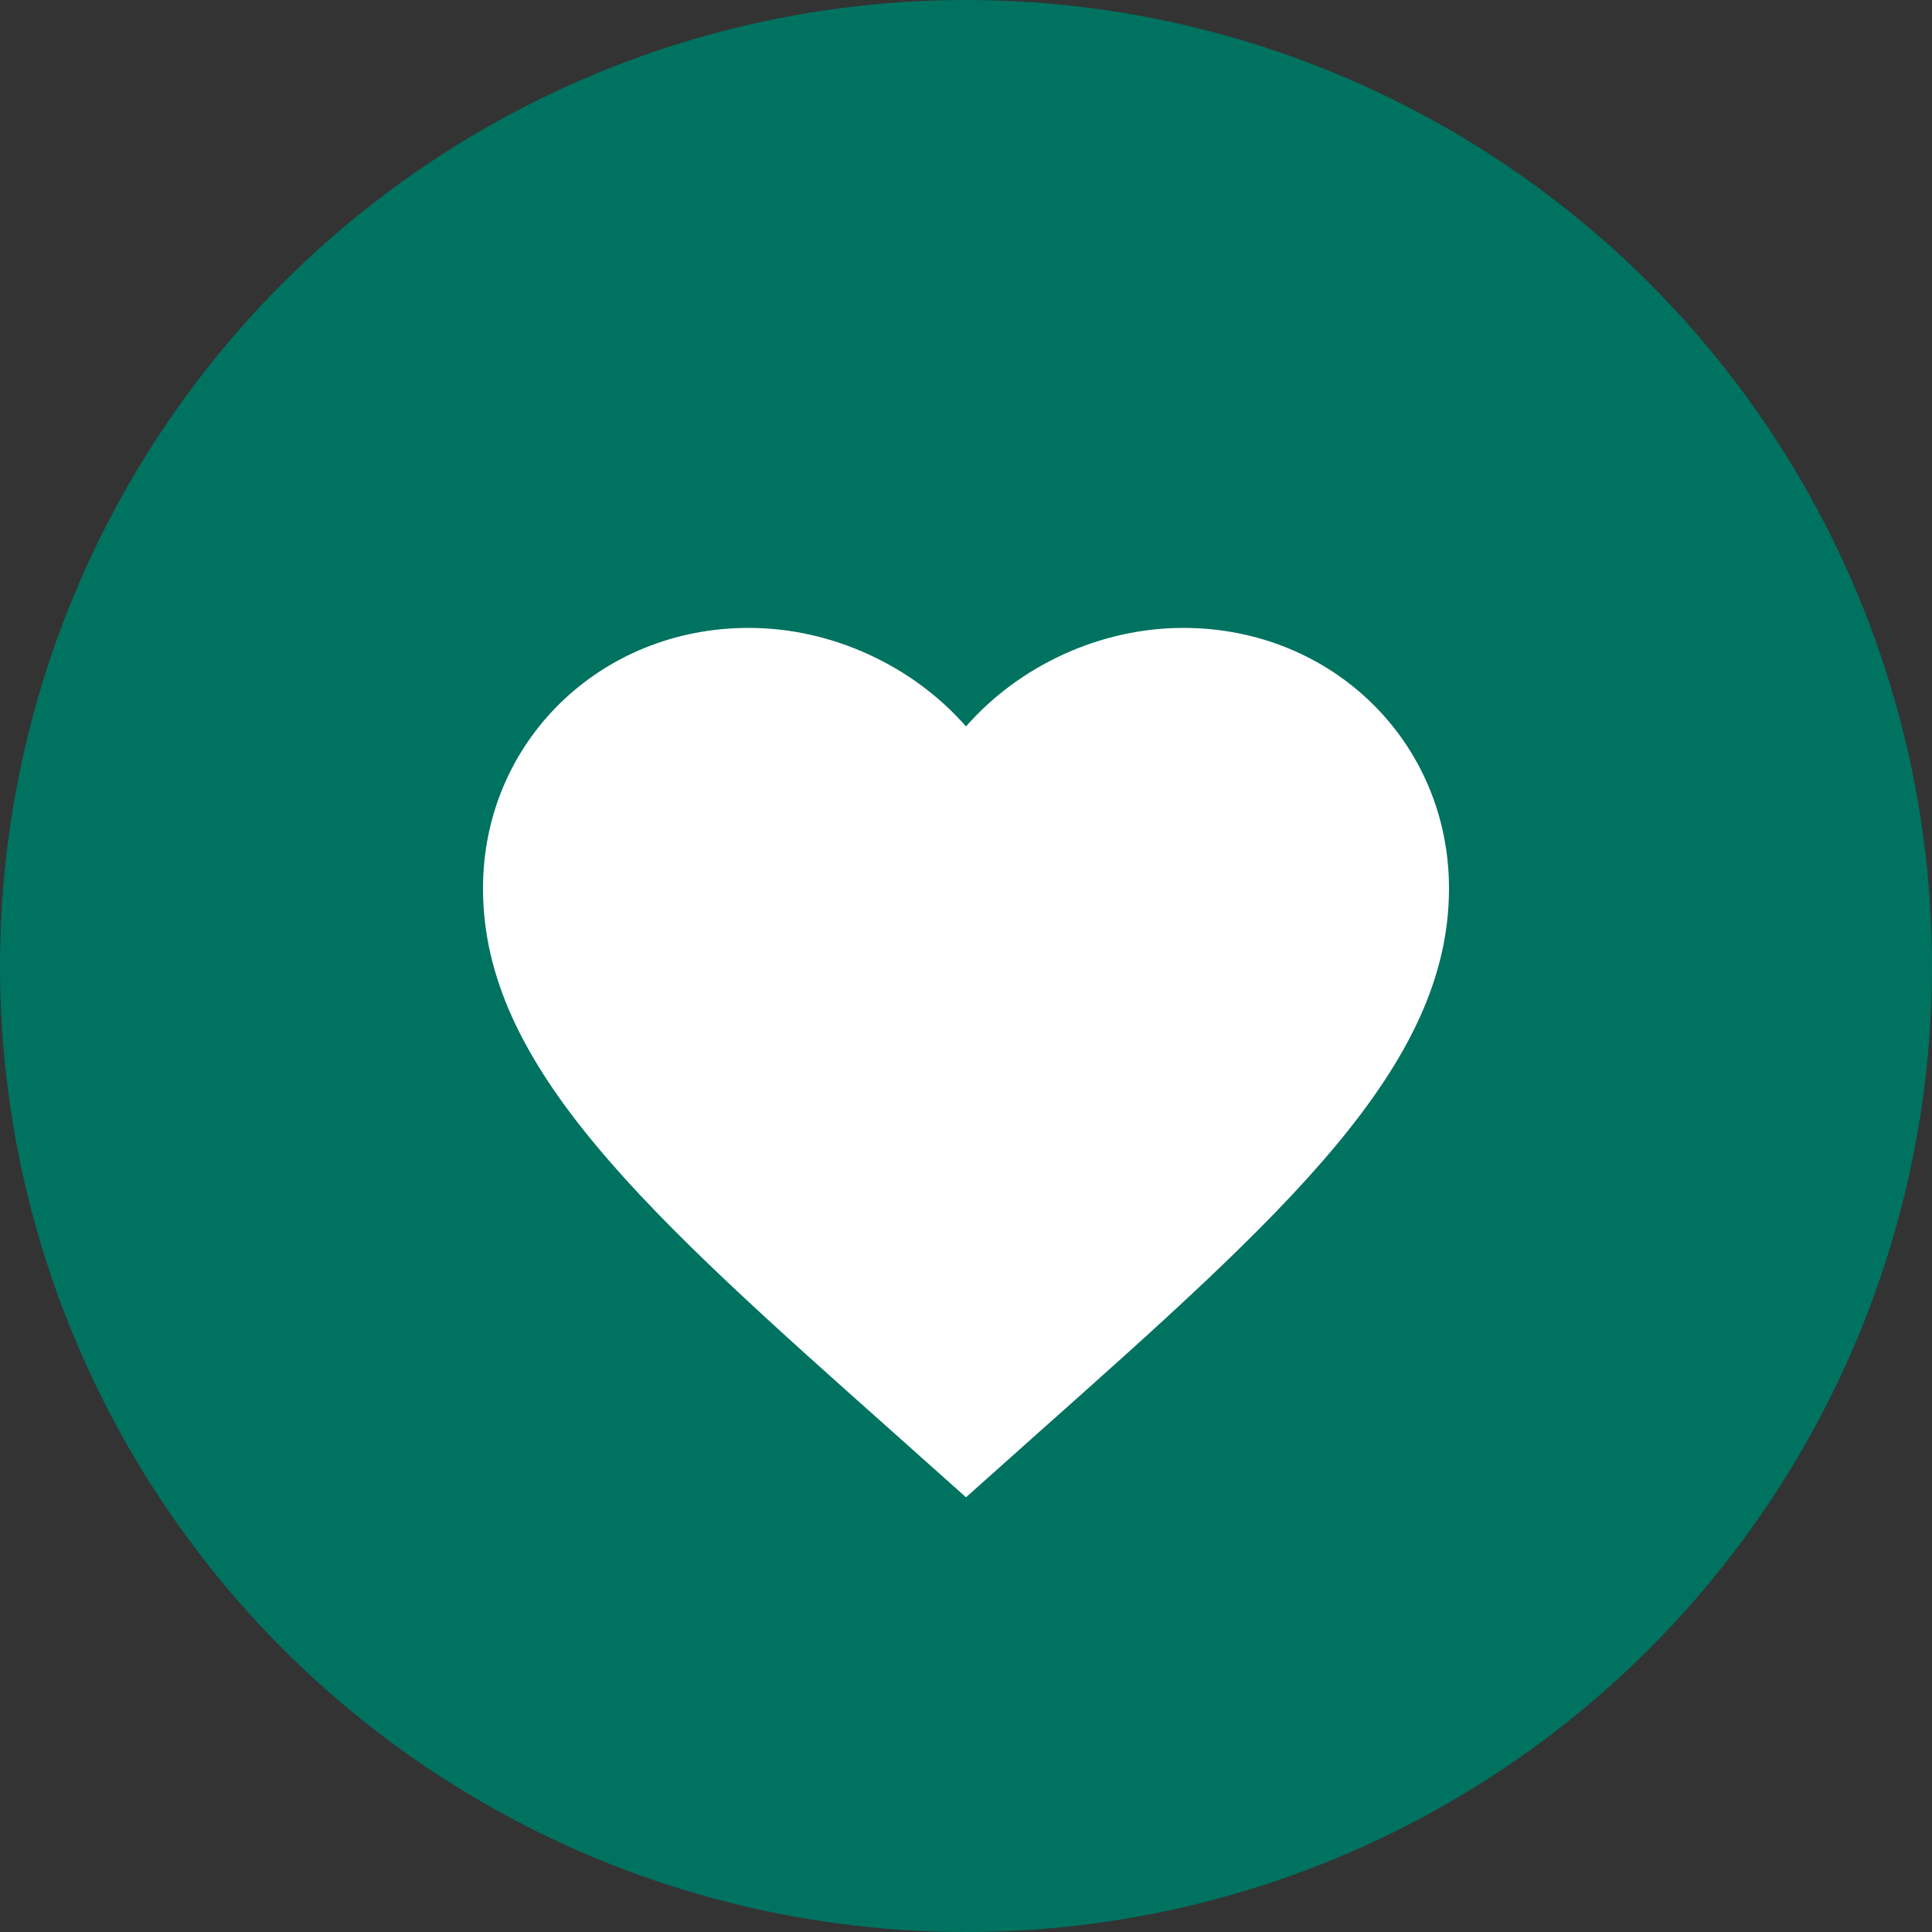
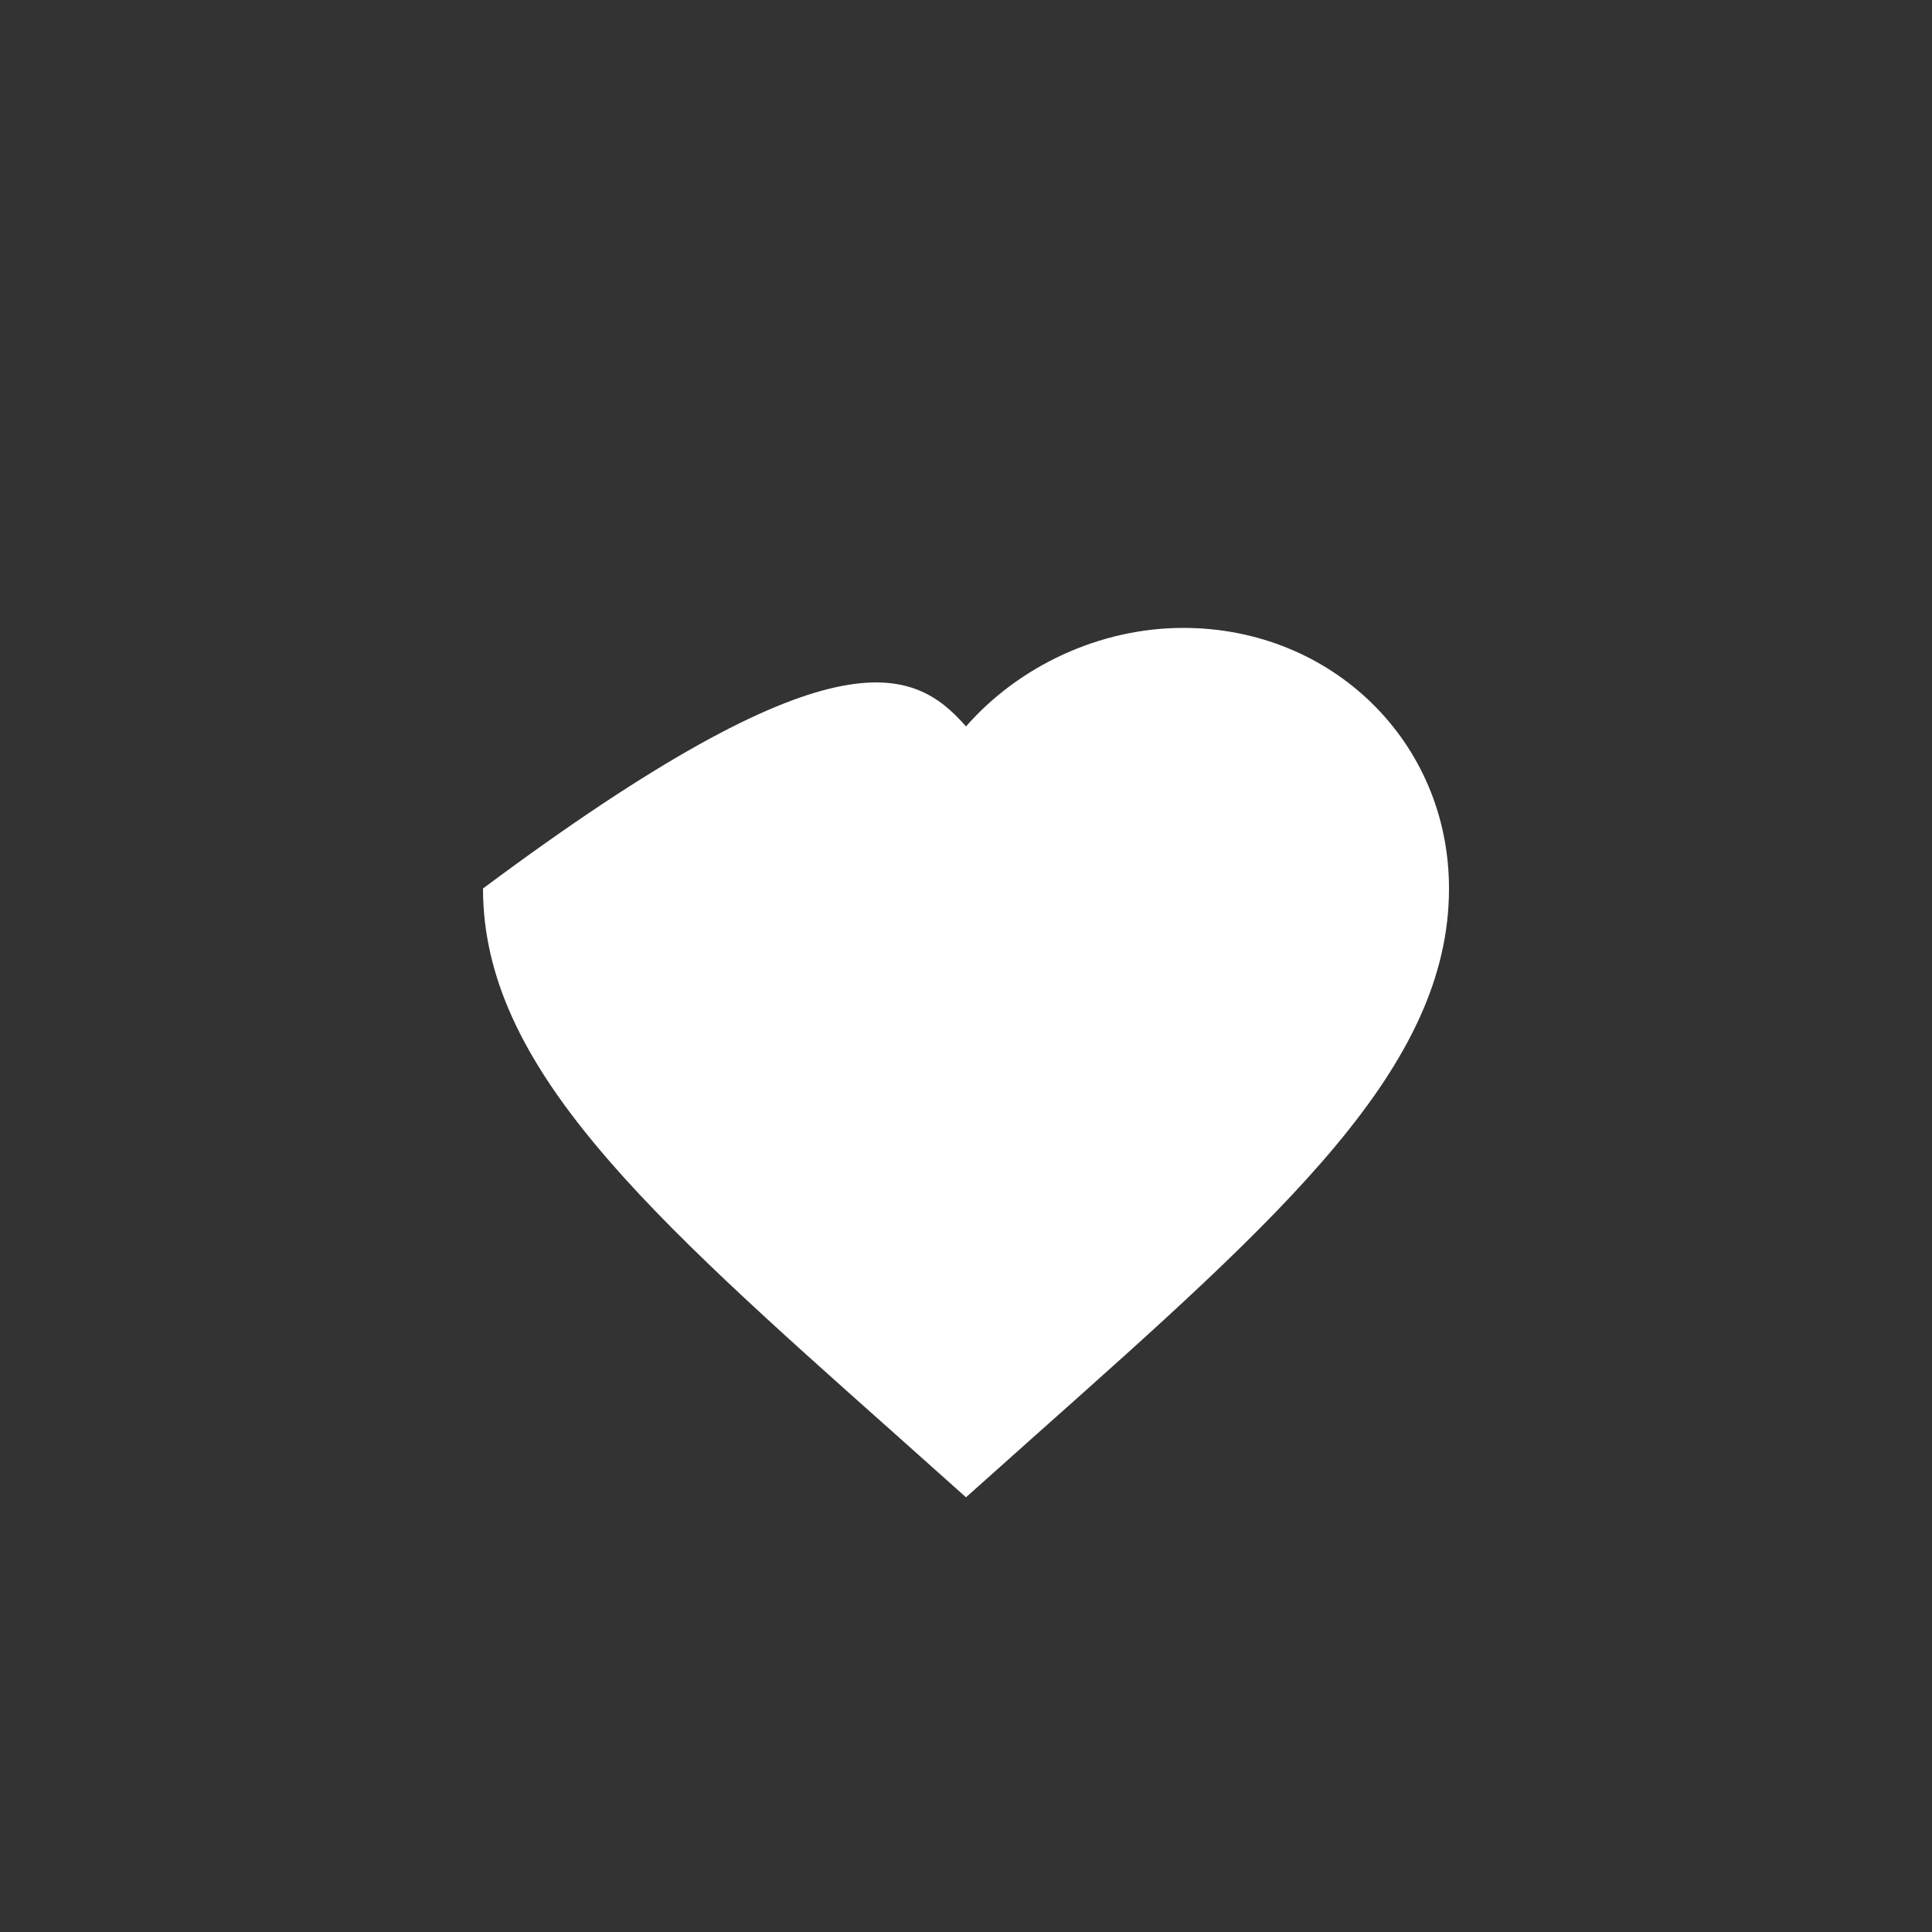
<svg xmlns="http://www.w3.org/2000/svg" width="40" height="40" viewBox="0 0 40 40" fill="none">
  <rect x="0" y="0" width="40" height="40" fill="#333333" stroke="none" />
-   <circle cx="20" cy="20" r="20" fill="#007260" />
-   <path d="M20 31L18.55 29.705C13.4 25.124 10 22.093 10 18.395C10 15.364 12.42 13 15.5 13C17.24 13 18.91 13.795 20 15.04C21.09 13.795 22.76 13 24.5 13C27.58 13 30 15.364 30 18.395C30 22.093 26.6 25.124 21.45 29.705L20 31Z" fill="white" />
+   <path d="M20 31L18.55 29.705C13.4 25.124 10 22.093 10 18.395C17.24 13 18.91 13.795 20 15.04C21.09 13.795 22.76 13 24.5 13C27.58 13 30 15.364 30 18.395C30 22.093 26.6 25.124 21.45 29.705L20 31Z" fill="white" />
</svg>